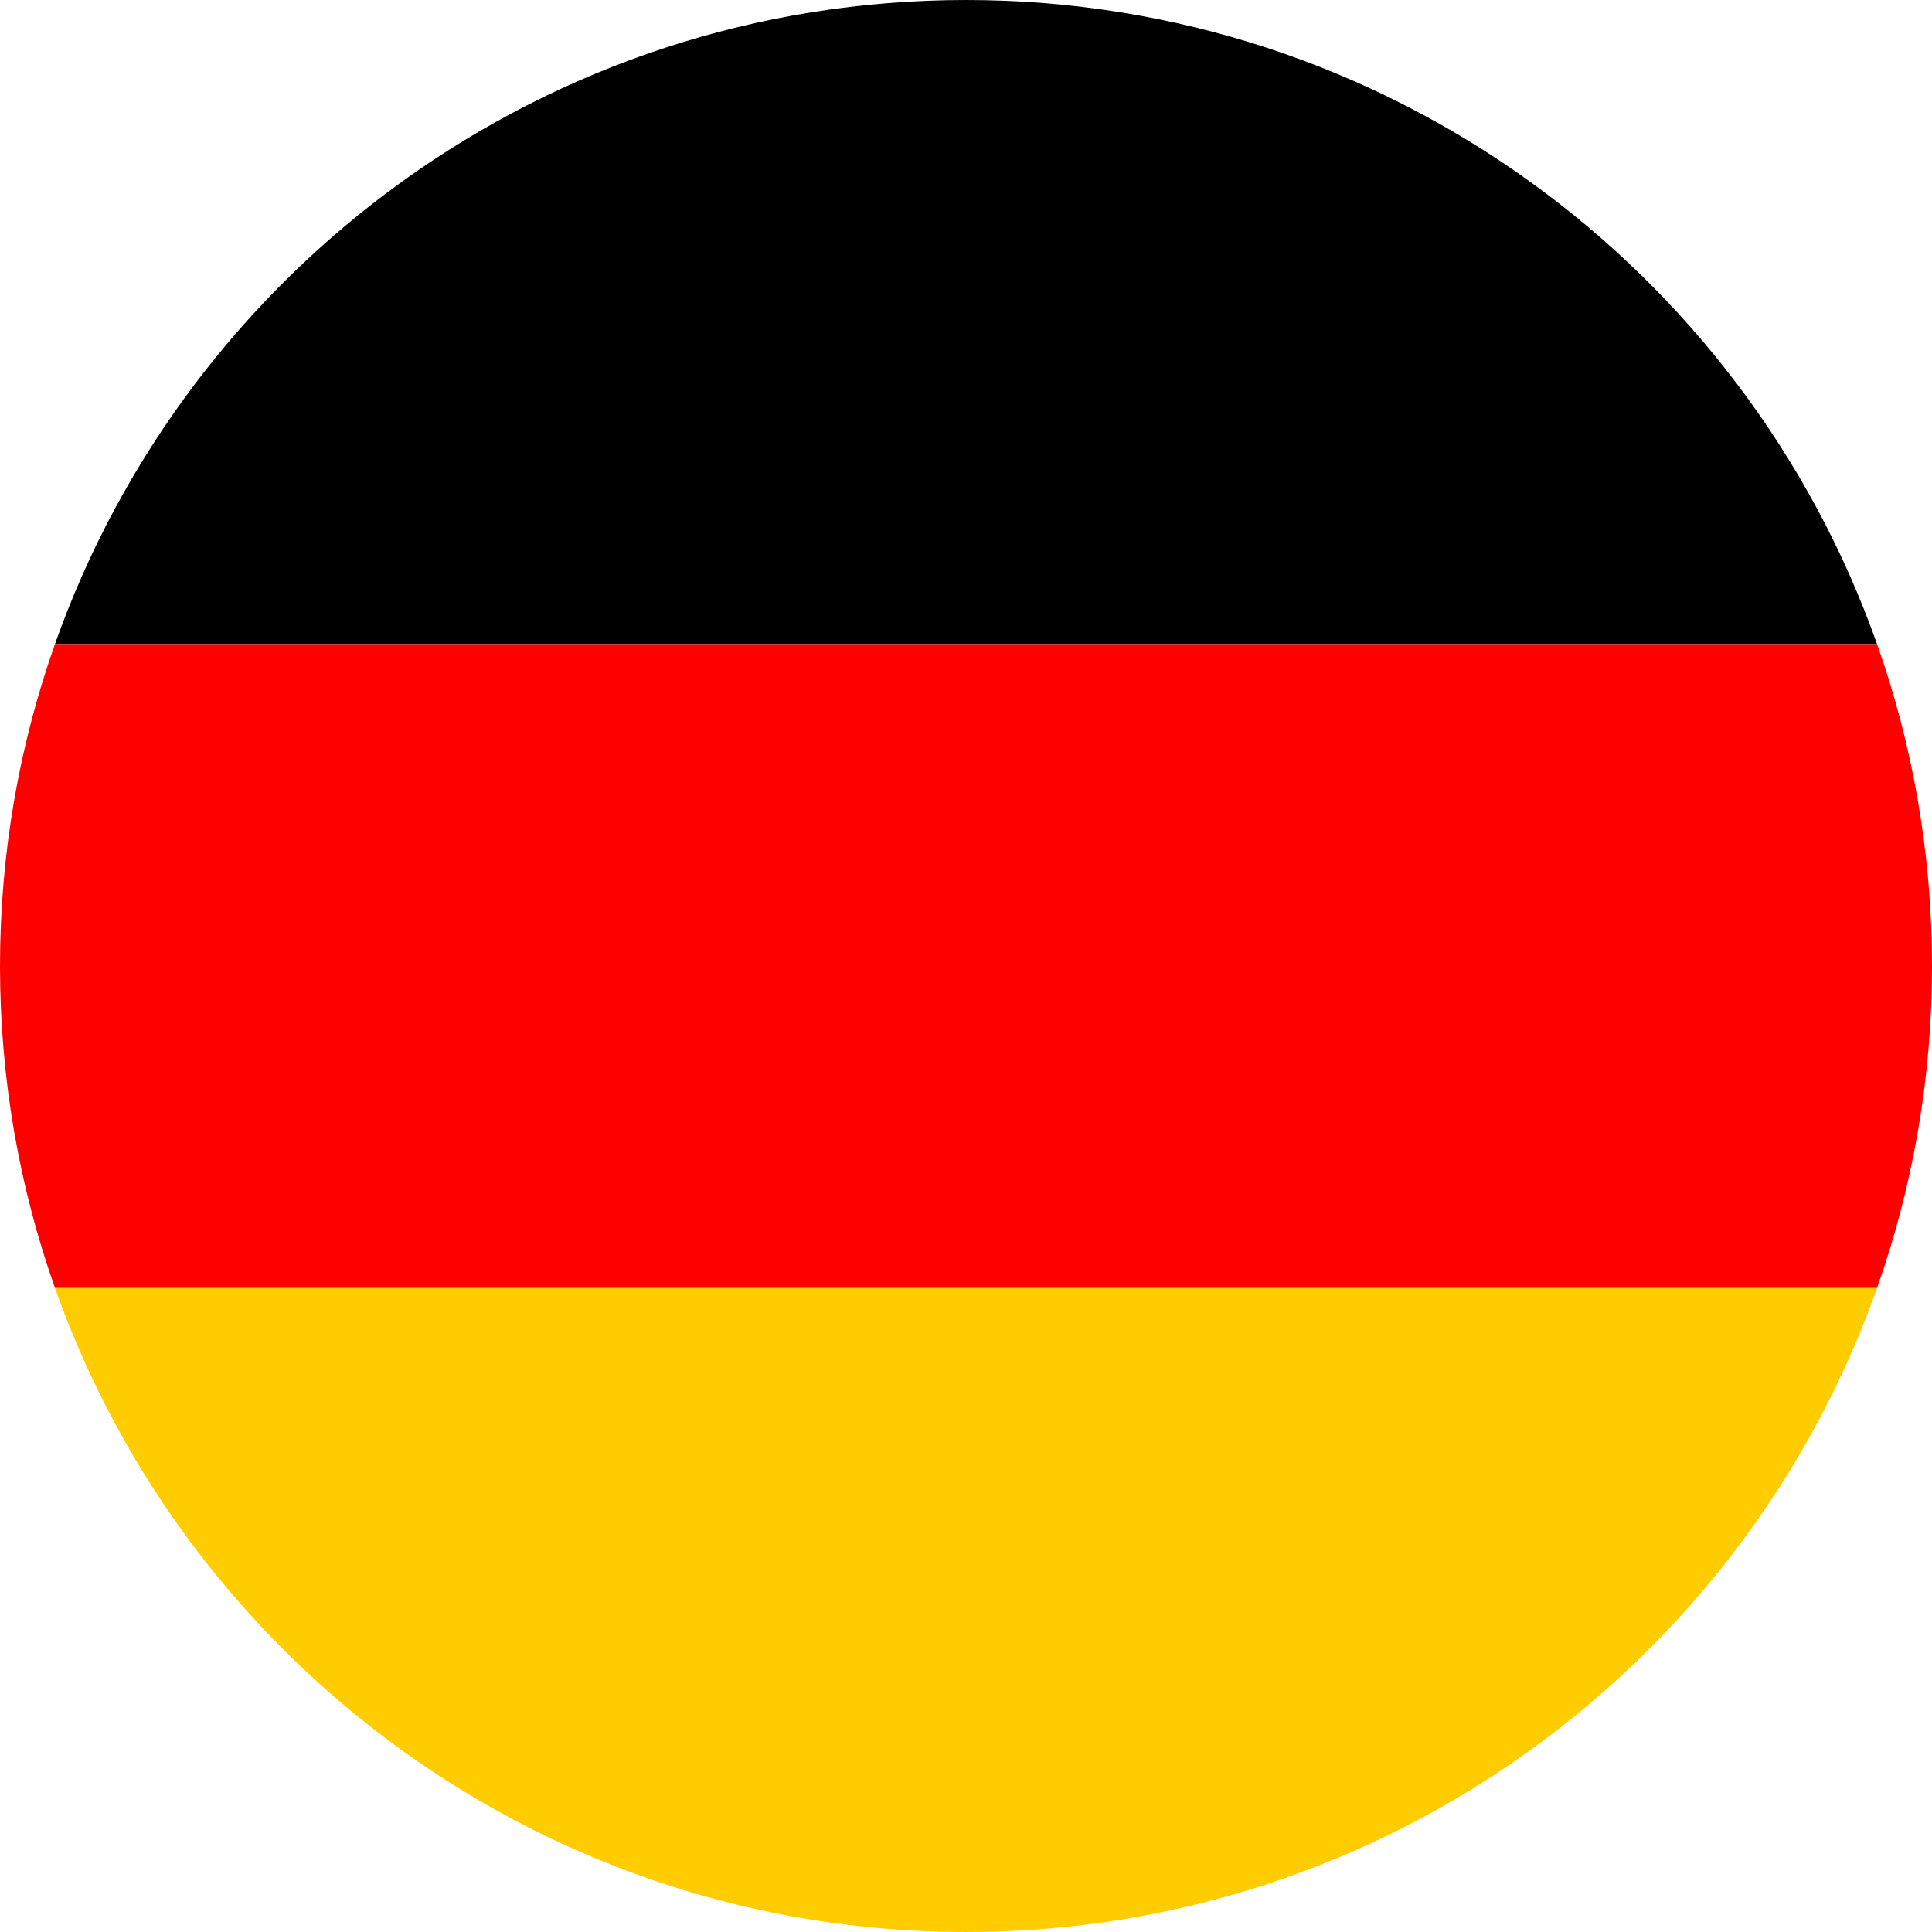
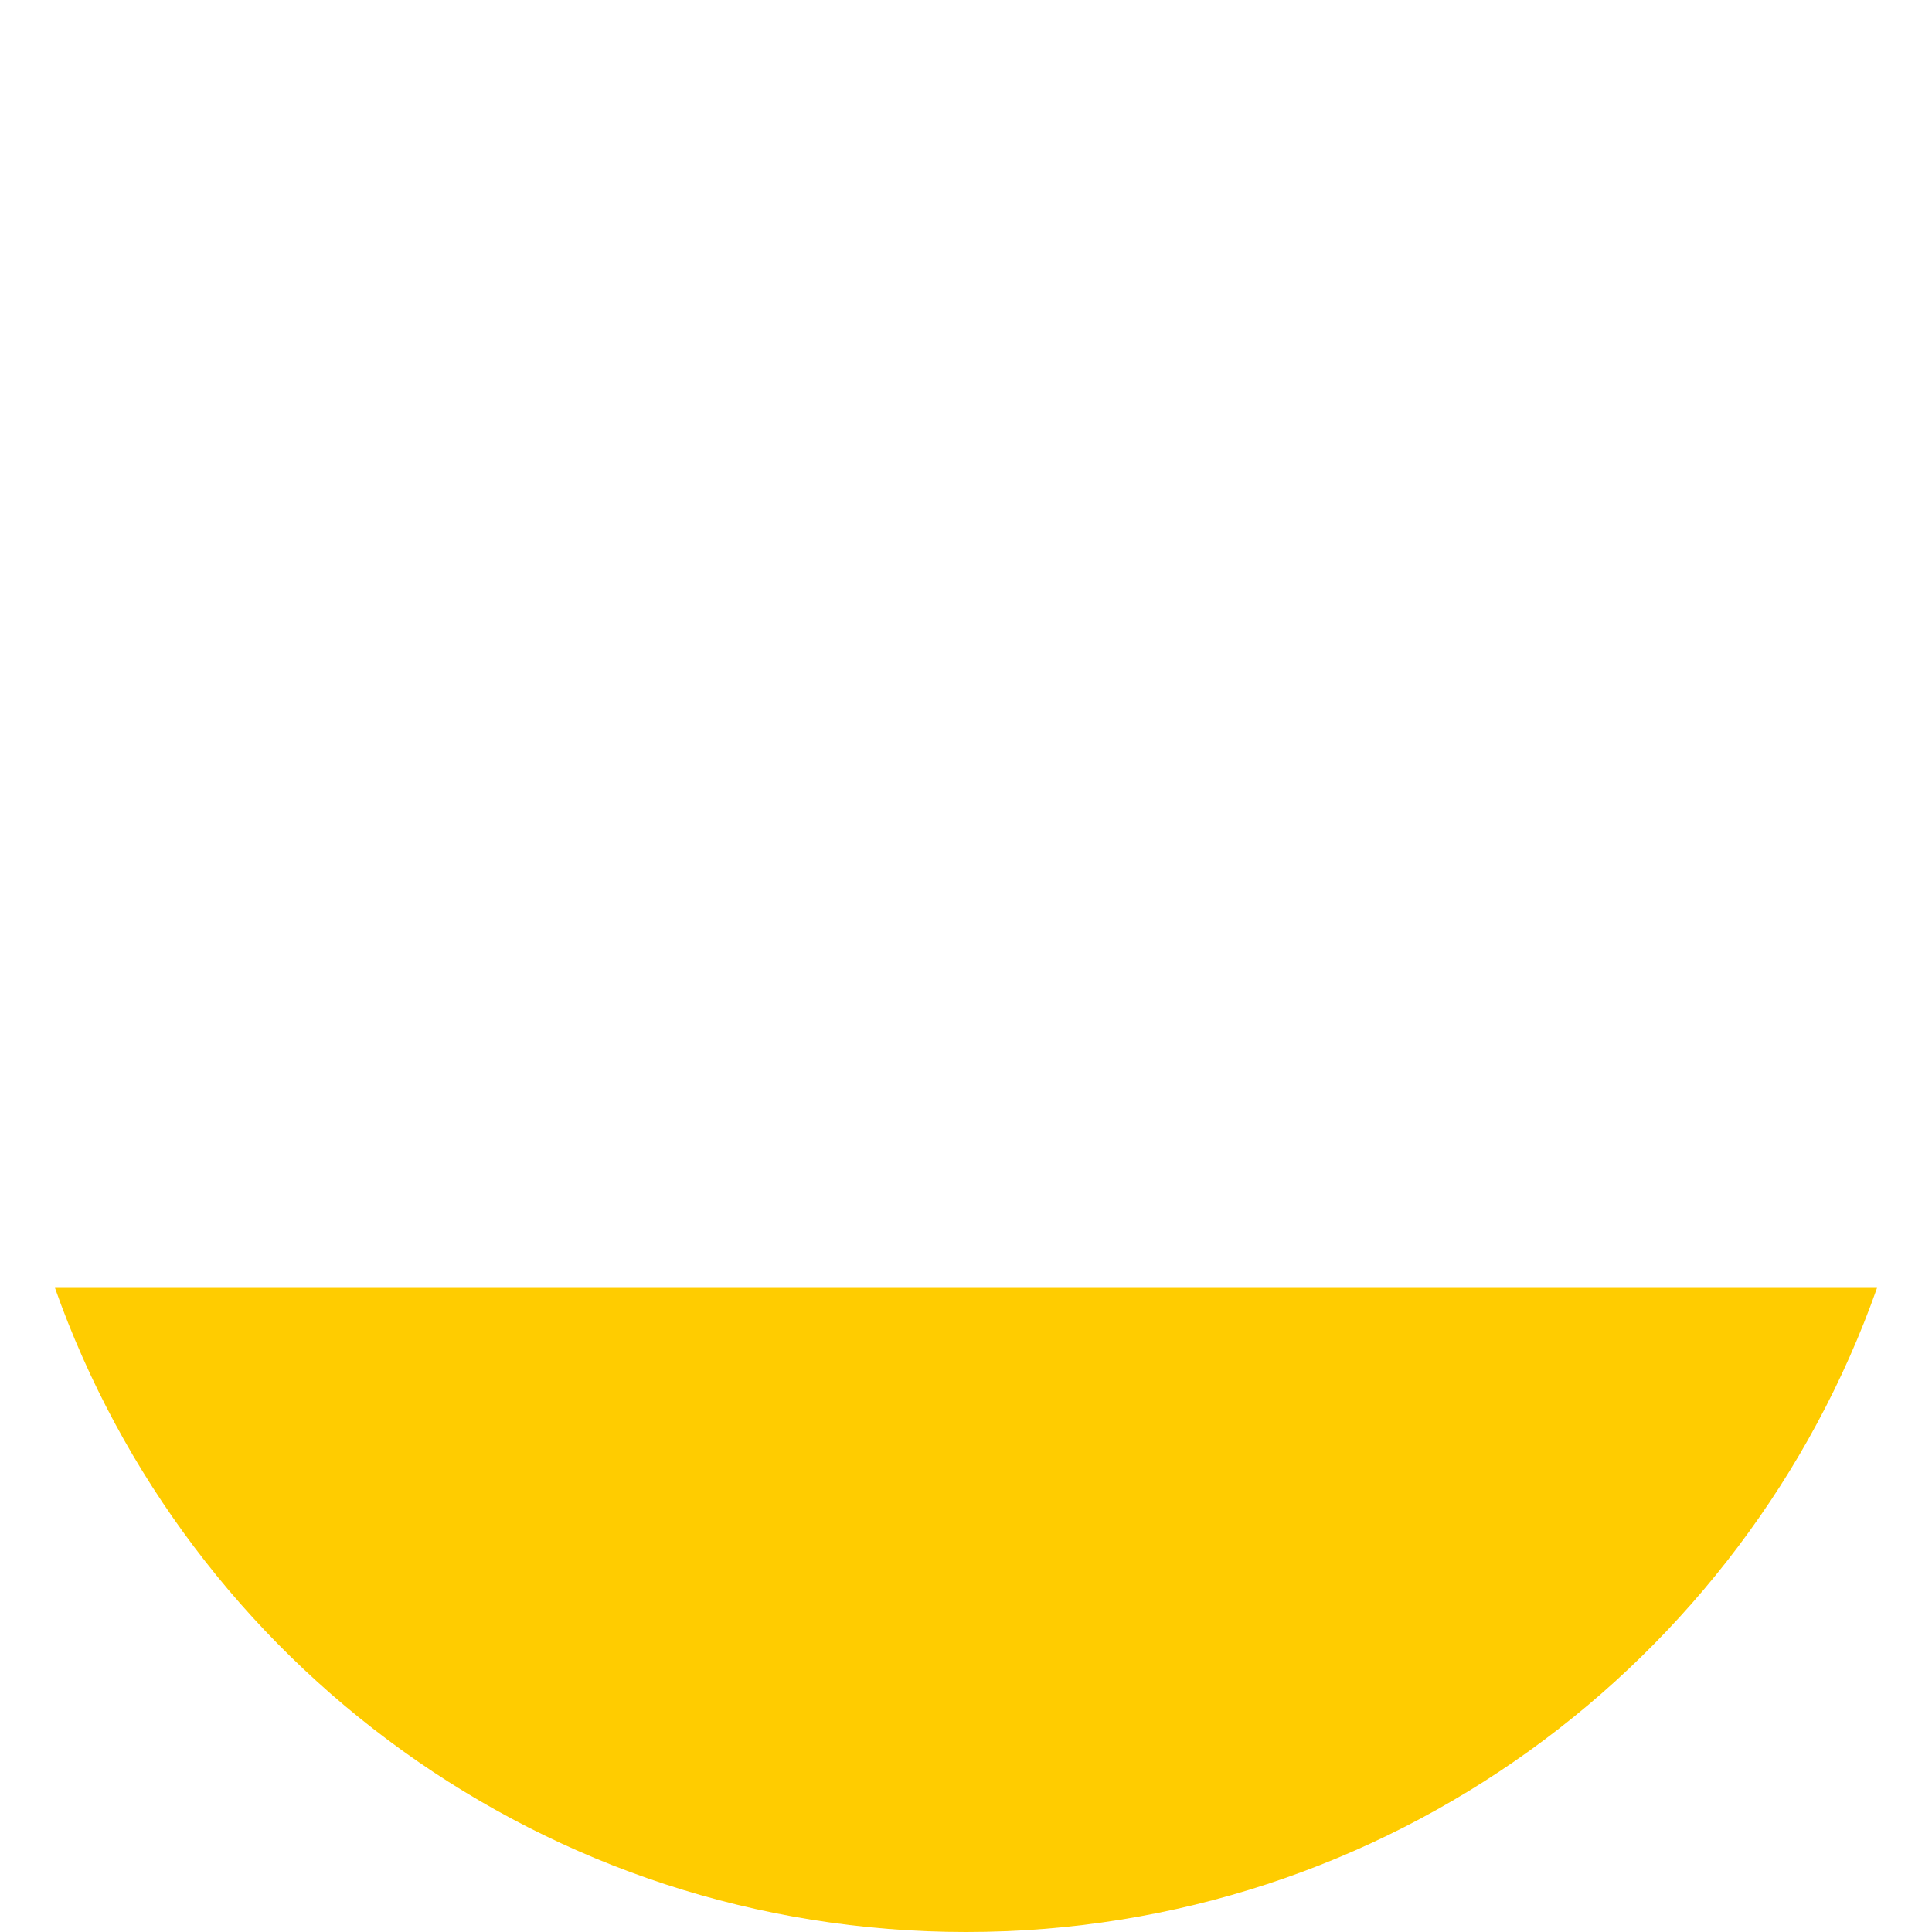
<svg xmlns="http://www.w3.org/2000/svg" viewBox="0 0 512 512" id="Layer_2">
  <defs>
    <style>.cls-1{fill:#fc0;}.cls-2{fill:#000001;}.cls-3{fill:red;}</style>
  </defs>
  <g id="flag-icons-de">
    <path d="M497.44,341.3c-35.13,99.45-129.97,170.7-241.44,170.7S49.69,440.75,14.56,341.3h482.88Z" class="cls-1" />
-     <path d="M497.44,170.7H14.56C49.69,71.25,144.53,0,256,0s206.31,71.25,241.44,170.7Z" class="cls-2" />
-     <path d="M512,256c0,29.91-5.13,58.62-14.56,85.3H14.56c-9.43-26.68-14.56-55.39-14.56-85.3s5.13-58.62,14.56-85.3h482.88c9.43,26.68,14.56,55.39,14.56,85.3Z" class="cls-3" />
  </g>
</svg>